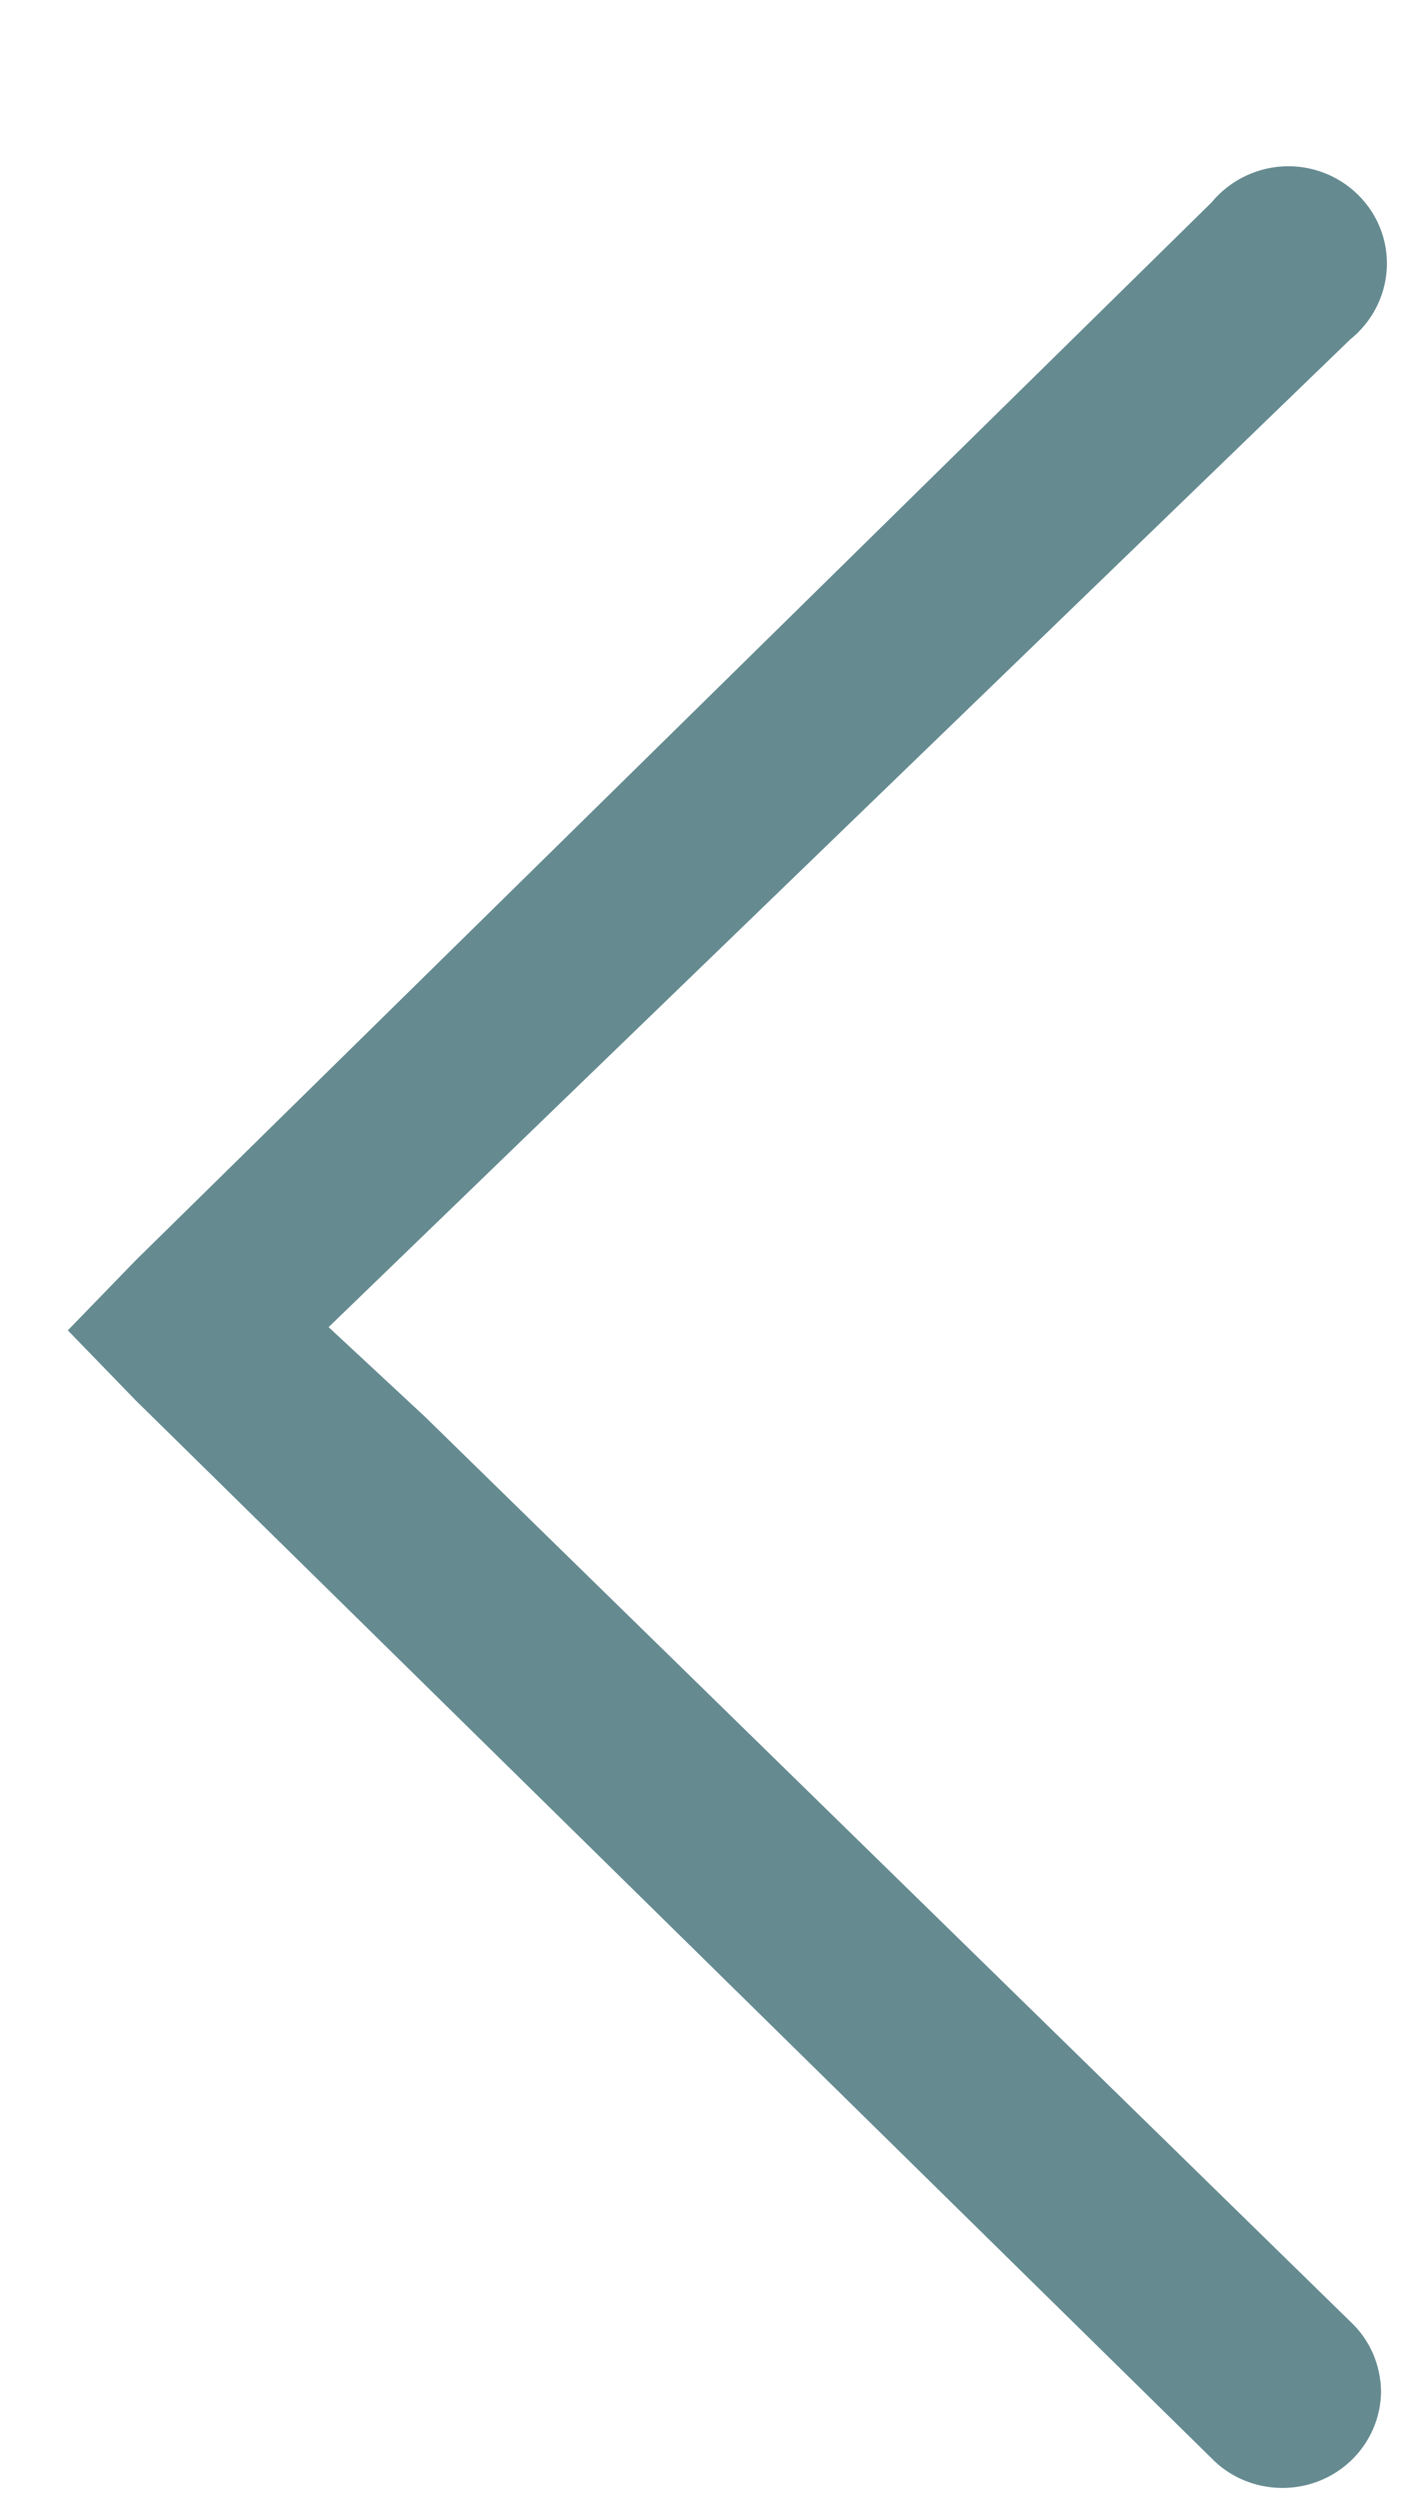
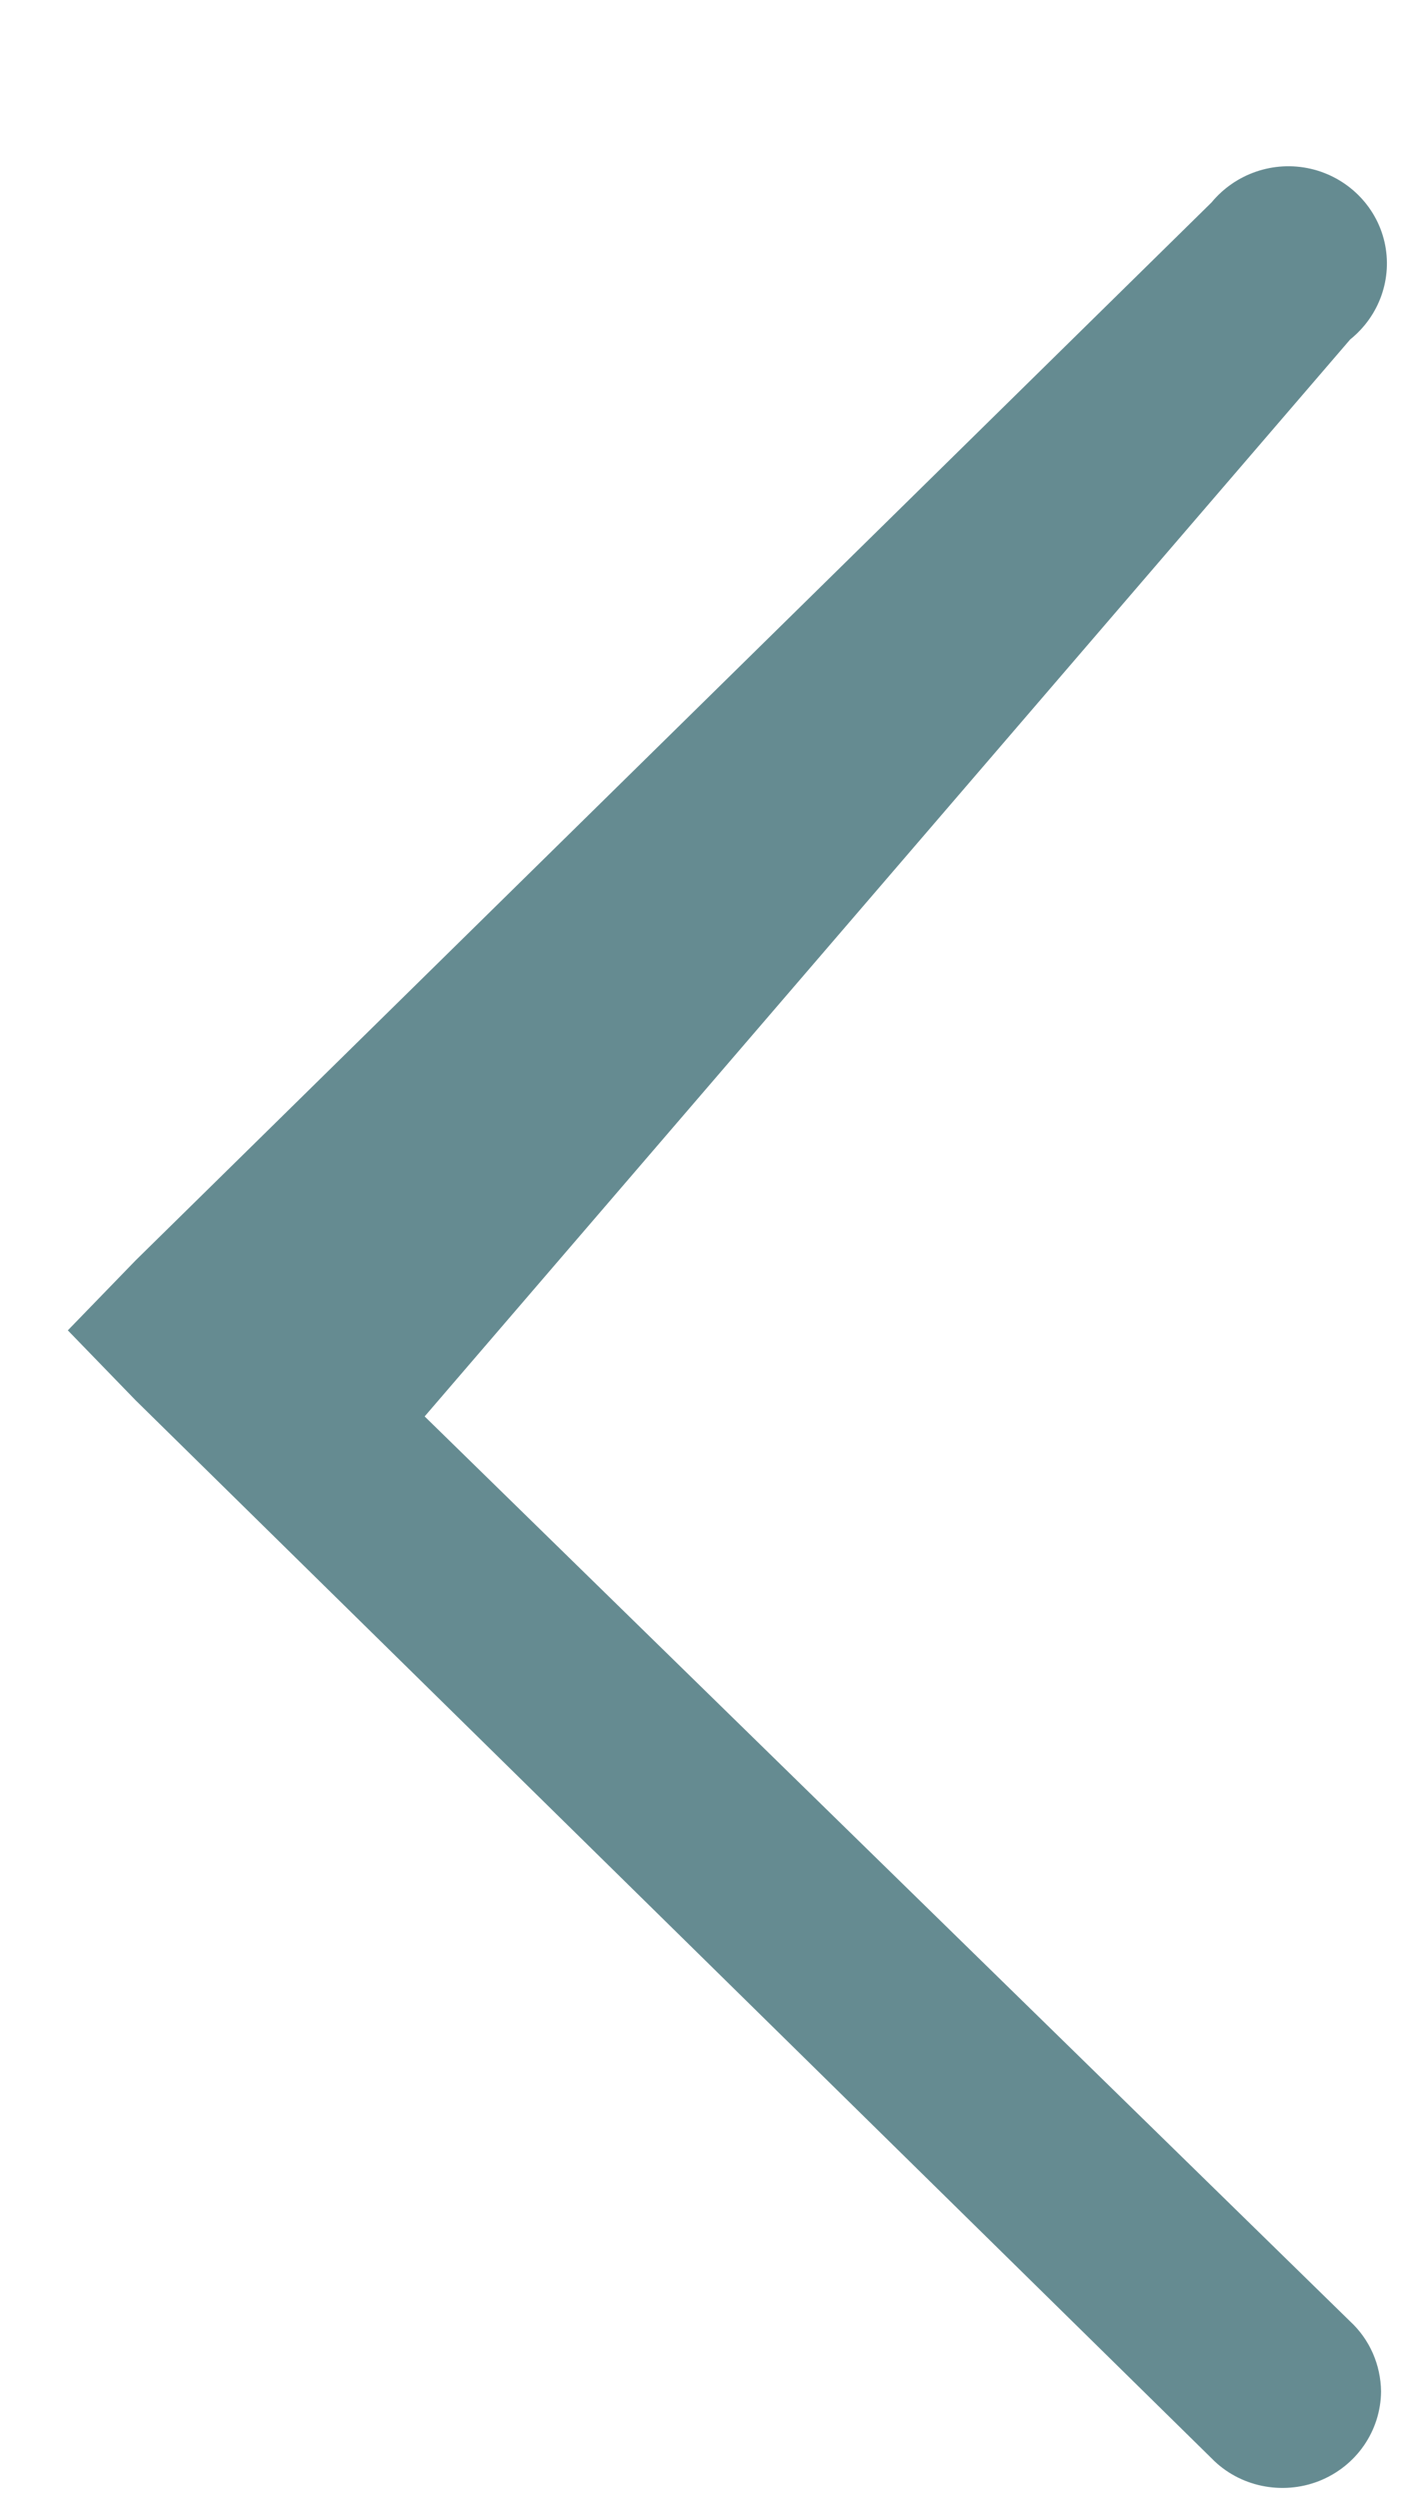
<svg xmlns="http://www.w3.org/2000/svg" height="14" viewBox="0 0 8 14" width="8">
-   <path d="m20.574 110.127-5.068-5.185c-.102-.11-.243-.171-.392-.173-.221.002-.419.138-.502.348-.081.207-.032.447.128.602l5.924 6.027.392.38.392-.38 5.924-6.027c.162-.134.236-.348.189-.555-.047-.205-.206-.367-.409-.414-.204-.047-.415.028-.547.192l-5.531 5.723z" fill="#658b91" transform="matrix(0 -1 -1 0 112.506 28.506)" />
+   <path d="m20.574 110.127-5.068-5.185c-.102-.11-.243-.171-.392-.173-.221.002-.419.138-.502.348-.081.207-.032.447.128.602l5.924 6.027.392.38.392-.38 5.924-6.027c.162-.134.236-.348.189-.555-.047-.205-.206-.367-.409-.414-.204-.047-.415.028-.547.192z" fill="#658b91" transform="matrix(0 -1 -1 0 112.506 28.506)" />
</svg>